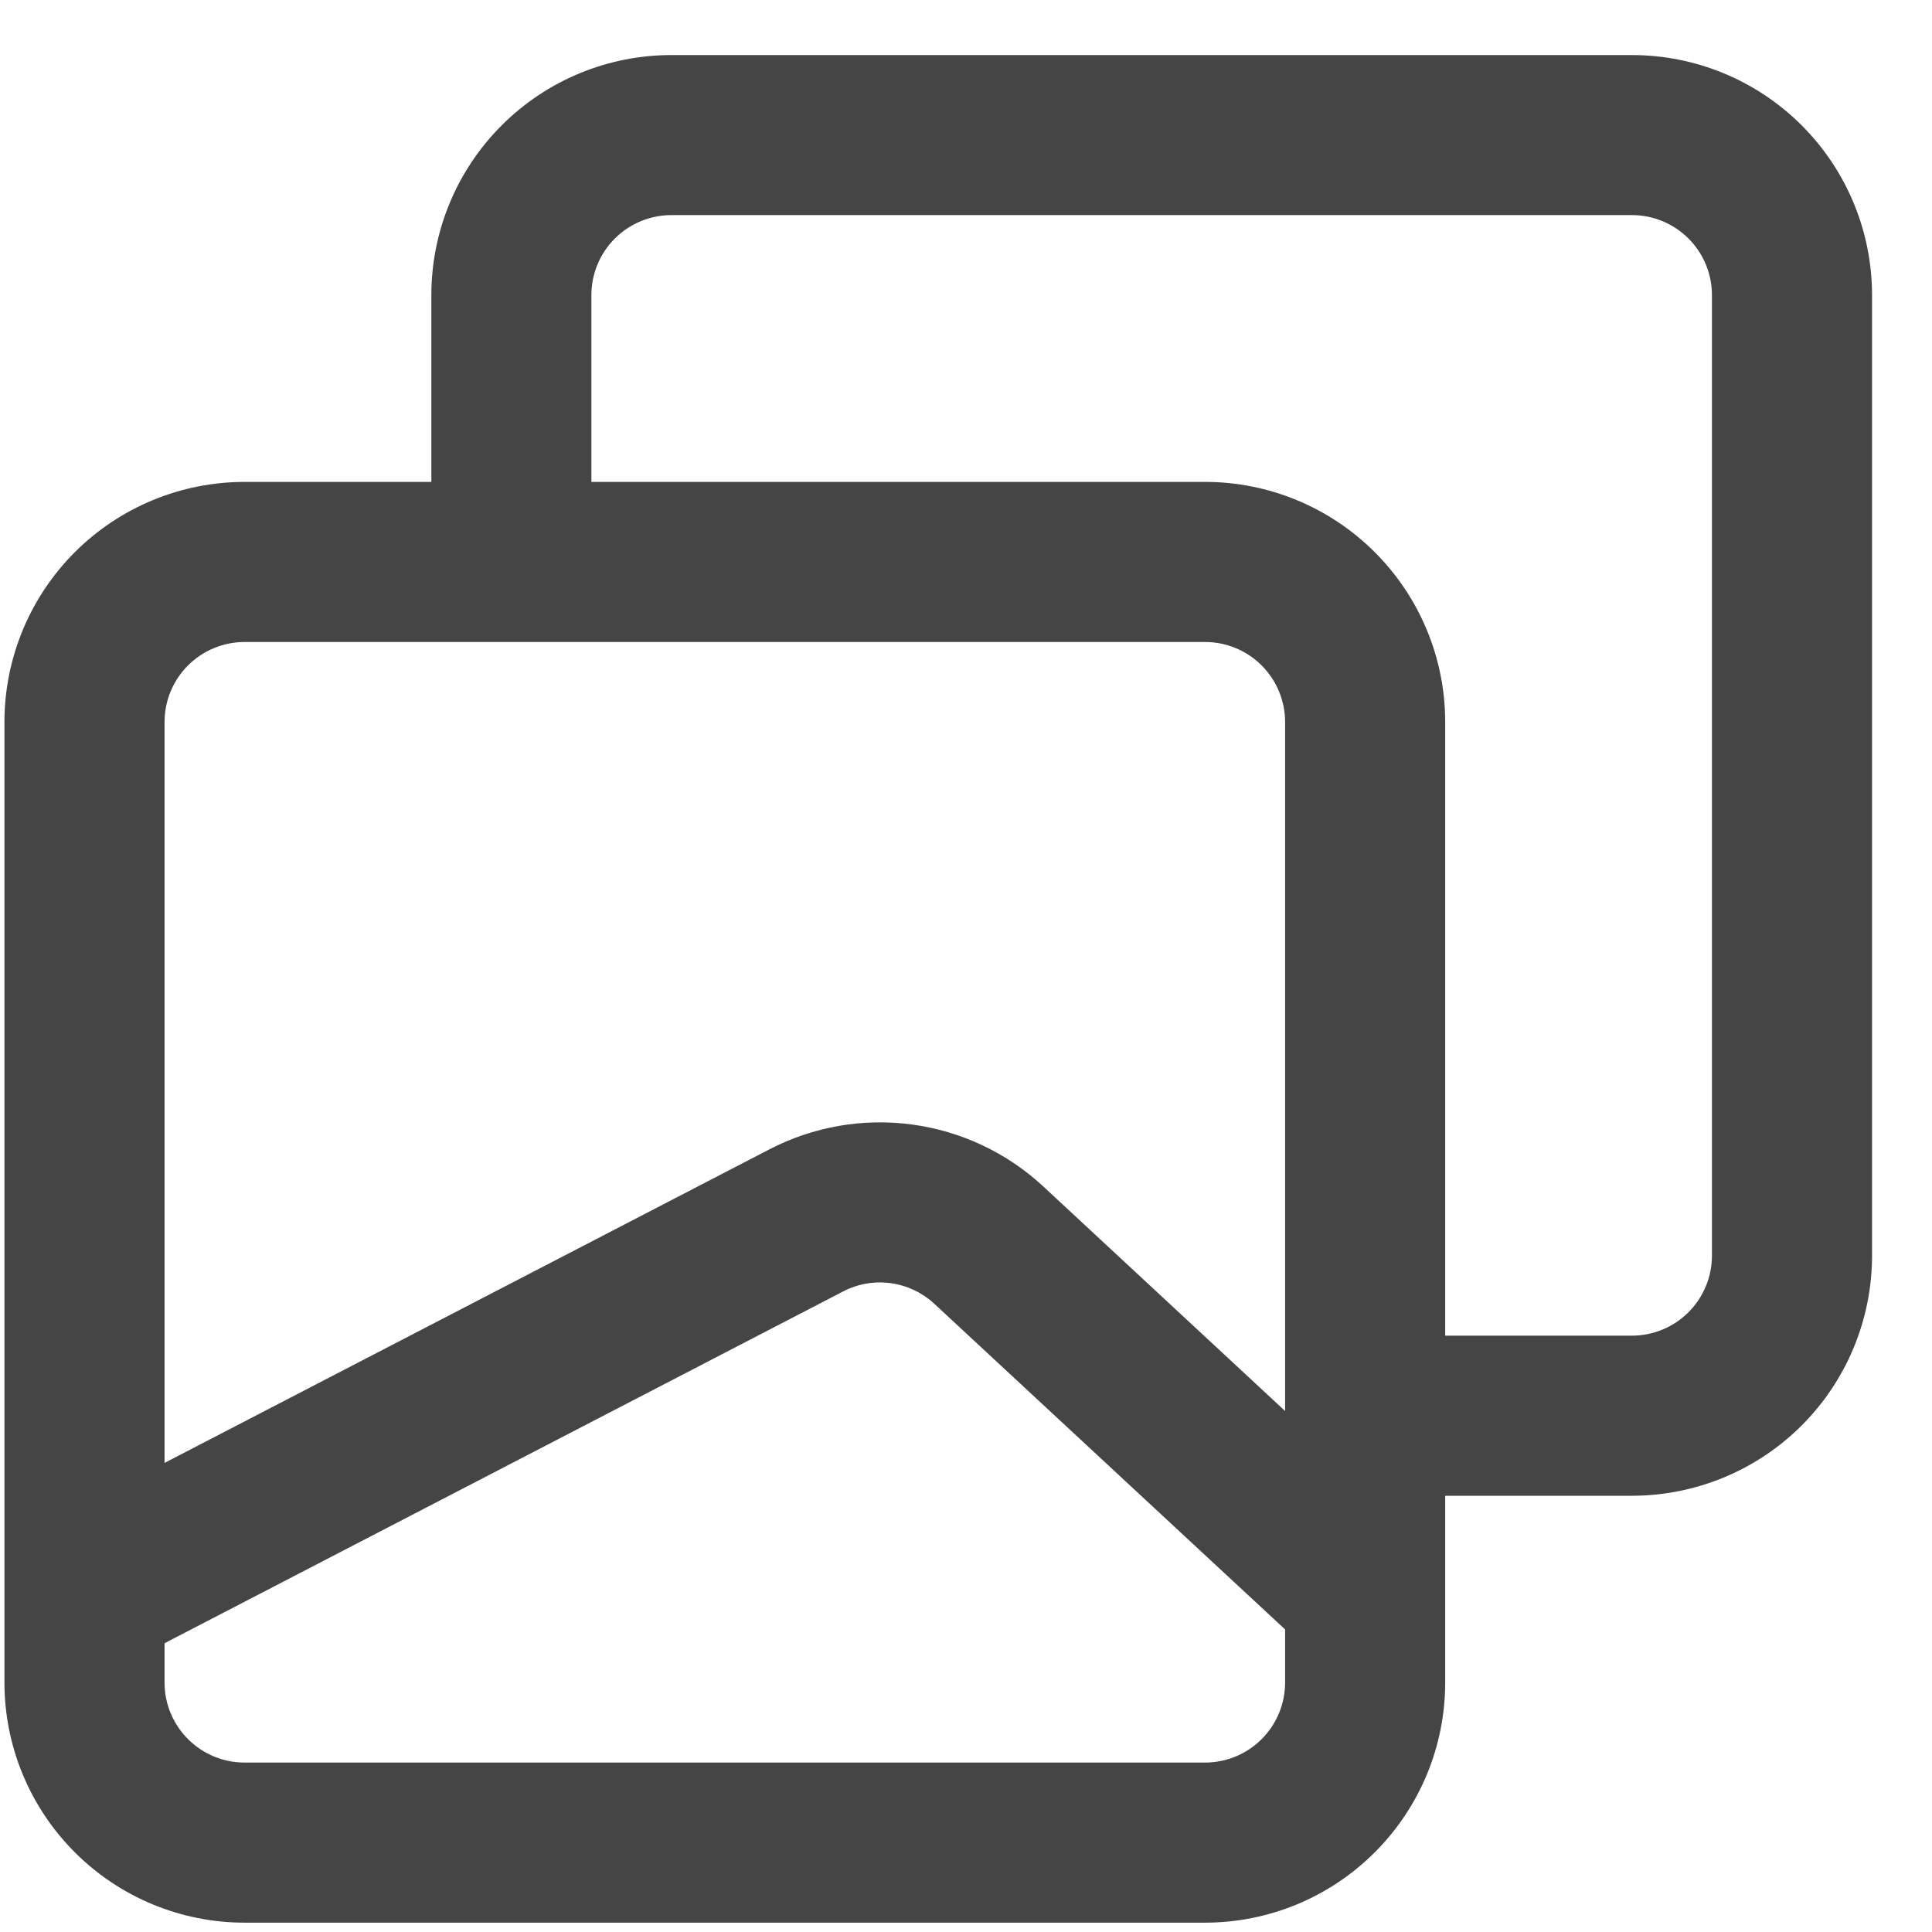
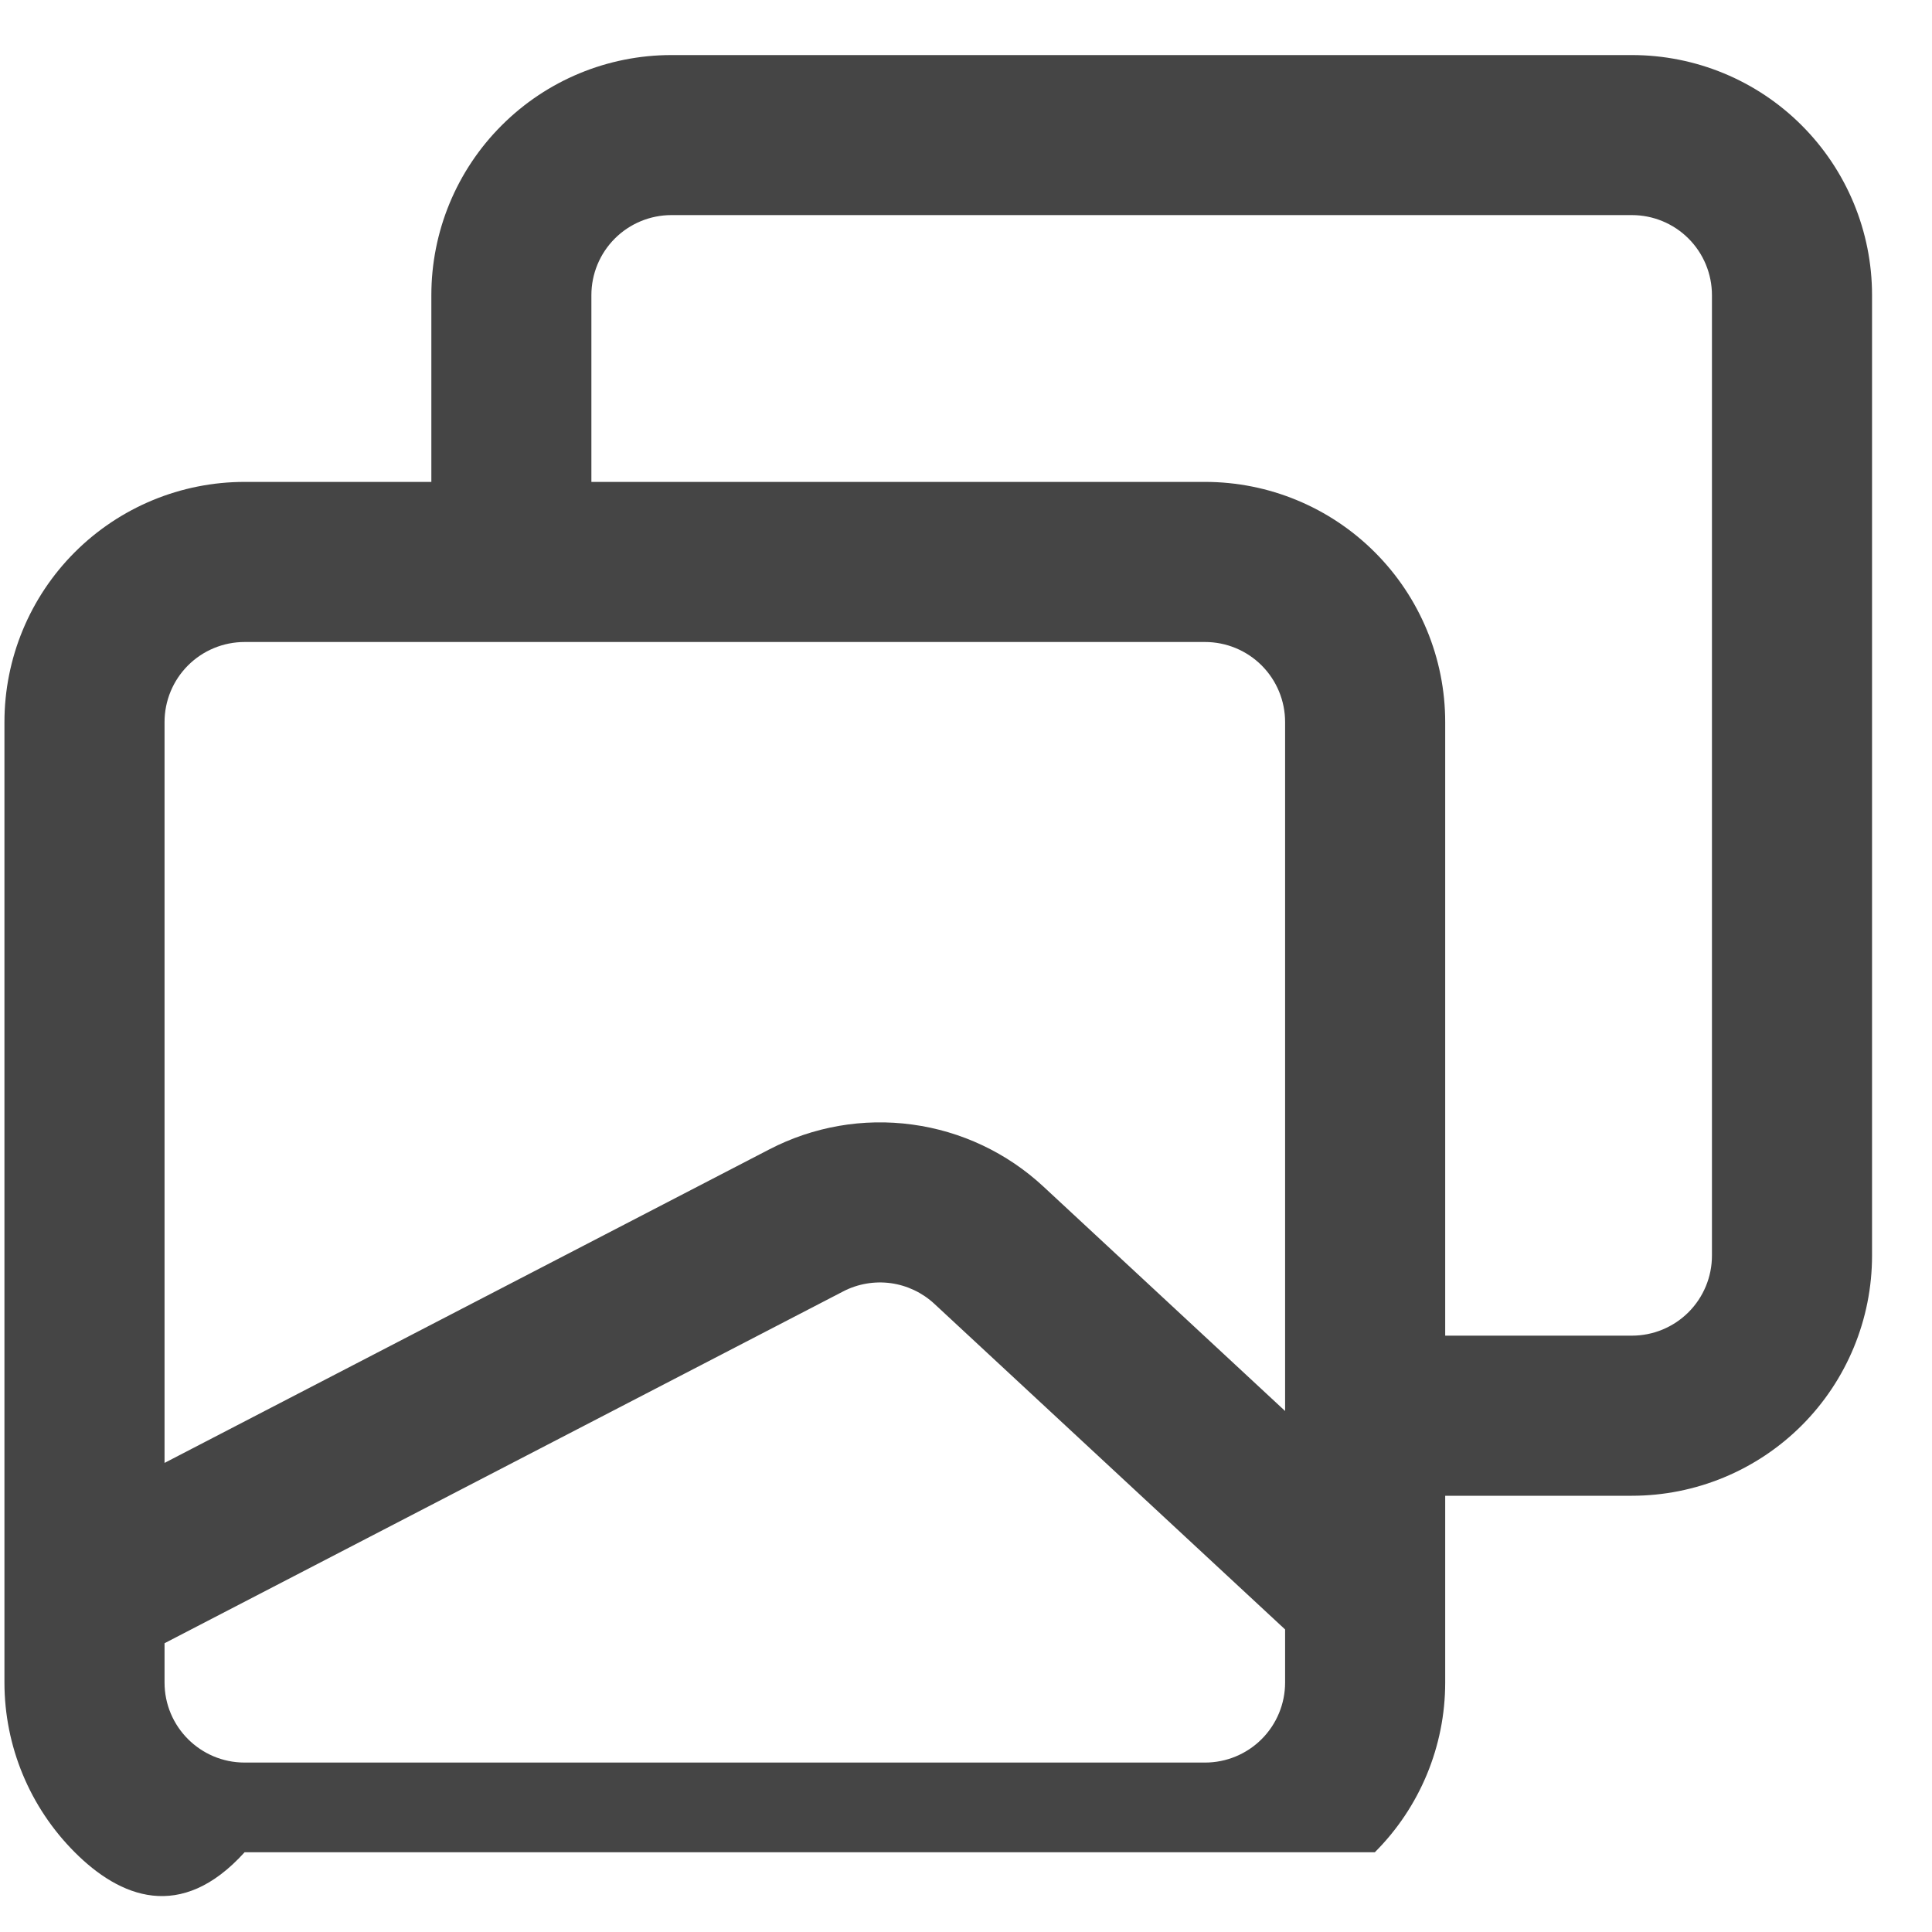
<svg xmlns="http://www.w3.org/2000/svg" width="30" height="30" viewBox="0 0 30 30" fill="none">
-   <path d="M6.698 4.583C6.698 3.594 7.09 2.646 7.79 1.947C8.489 1.247 9.437 0.855 10.426 0.855H25.34C26.329 0.855 27.278 1.247 27.977 1.947C28.676 2.646 29.069 3.594 29.069 4.583V19.497C29.069 20.486 28.676 21.435 27.977 22.134C27.278 22.833 26.329 23.226 25.34 23.226H22.441V26.126C22.441 27.115 22.048 28.063 21.348 28.762C20.649 29.462 19.701 29.855 18.712 29.855H3.798C2.809 29.855 1.86 29.462 1.161 28.762C0.462 28.063 0.069 27.115 0.069 26.126V11.212C0.069 10.223 0.462 9.274 1.161 8.575C1.86 7.876 2.809 7.483 3.798 7.483H6.698V4.583ZM19.955 11.212C19.955 10.882 19.824 10.566 19.591 10.333C19.358 10.1 19.042 9.969 18.712 9.969H3.798C3.468 9.969 3.152 10.1 2.919 10.333C2.686 10.566 2.555 10.882 2.555 11.212V22.716L11.947 17.847C12.63 17.493 13.404 17.358 14.166 17.462C14.927 17.565 15.638 17.901 16.201 18.424L19.955 21.91V11.212ZM2.555 26.126C2.555 26.812 3.112 27.369 3.798 27.369H18.712C19.042 27.369 19.358 27.238 19.591 27.005C19.824 26.772 19.955 26.456 19.955 26.126V25.302L14.509 20.246C14.322 20.072 14.085 19.96 13.832 19.925C13.578 19.891 13.32 19.935 13.093 20.053L2.555 25.516V26.126ZM9.183 7.483H18.712C19.701 7.483 20.649 7.876 21.348 8.575C22.048 9.274 22.441 10.223 22.441 11.212V20.74H25.34C25.67 20.74 25.986 20.609 26.219 20.376C26.452 20.143 26.583 19.827 26.583 19.497V4.583C26.583 4.253 26.452 3.937 26.219 3.704C25.986 3.471 25.67 3.34 25.34 3.34H10.426C10.097 3.34 9.78 3.471 9.547 3.704C9.314 3.937 9.183 4.253 9.183 4.583V7.483Z" fill="#454545" />
+   <path d="M6.698 4.583C6.698 3.594 7.09 2.646 7.79 1.947C8.489 1.247 9.437 0.855 10.426 0.855H25.34C26.329 0.855 27.278 1.247 27.977 1.947C28.676 2.646 29.069 3.594 29.069 4.583V19.497C29.069 20.486 28.676 21.435 27.977 22.134C27.278 22.833 26.329 23.226 25.34 23.226H22.441V26.126C22.441 27.115 22.048 28.063 21.348 28.762H3.798C2.809 29.855 1.86 29.462 1.161 28.762C0.462 28.063 0.069 27.115 0.069 26.126V11.212C0.069 10.223 0.462 9.274 1.161 8.575C1.86 7.876 2.809 7.483 3.798 7.483H6.698V4.583ZM19.955 11.212C19.955 10.882 19.824 10.566 19.591 10.333C19.358 10.1 19.042 9.969 18.712 9.969H3.798C3.468 9.969 3.152 10.1 2.919 10.333C2.686 10.566 2.555 10.882 2.555 11.212V22.716L11.947 17.847C12.63 17.493 13.404 17.358 14.166 17.462C14.927 17.565 15.638 17.901 16.201 18.424L19.955 21.91V11.212ZM2.555 26.126C2.555 26.812 3.112 27.369 3.798 27.369H18.712C19.042 27.369 19.358 27.238 19.591 27.005C19.824 26.772 19.955 26.456 19.955 26.126V25.302L14.509 20.246C14.322 20.072 14.085 19.96 13.832 19.925C13.578 19.891 13.32 19.935 13.093 20.053L2.555 25.516V26.126ZM9.183 7.483H18.712C19.701 7.483 20.649 7.876 21.348 8.575C22.048 9.274 22.441 10.223 22.441 11.212V20.74H25.34C25.67 20.74 25.986 20.609 26.219 20.376C26.452 20.143 26.583 19.827 26.583 19.497V4.583C26.583 4.253 26.452 3.937 26.219 3.704C25.986 3.471 25.67 3.34 25.34 3.34H10.426C10.097 3.34 9.78 3.471 9.547 3.704C9.314 3.937 9.183 4.253 9.183 4.583V7.483Z" fill="#454545" />
</svg>